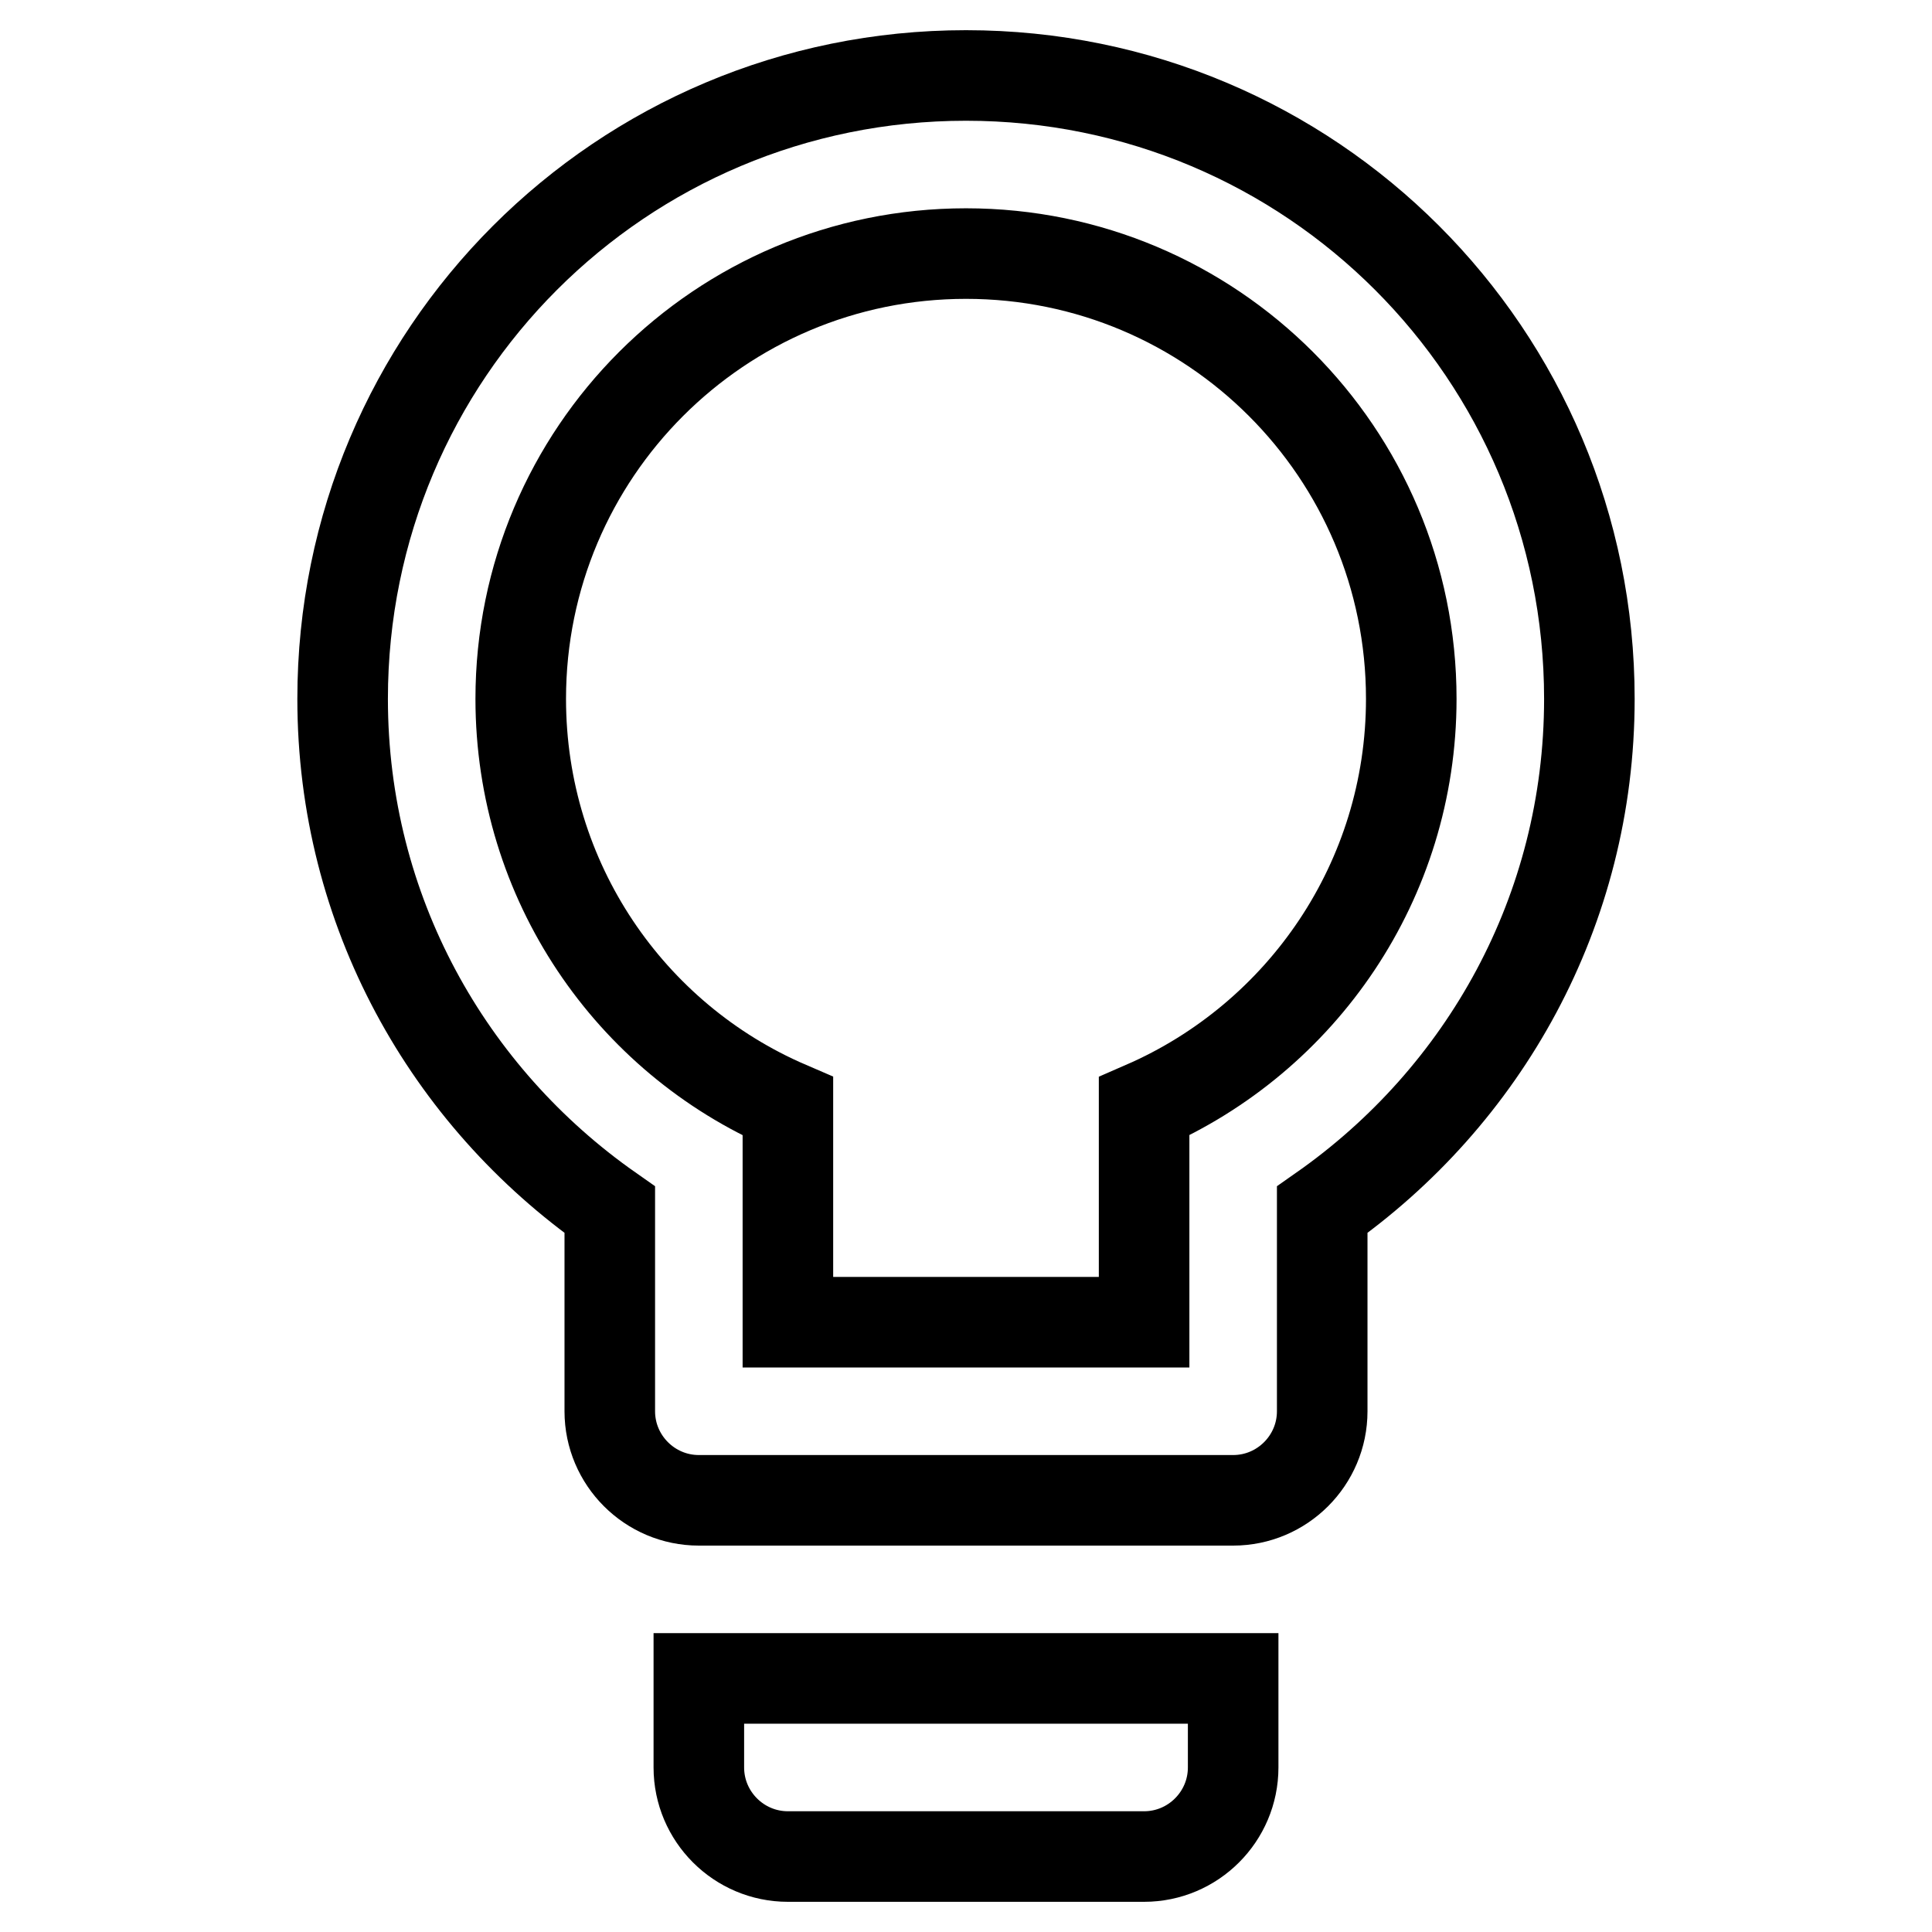
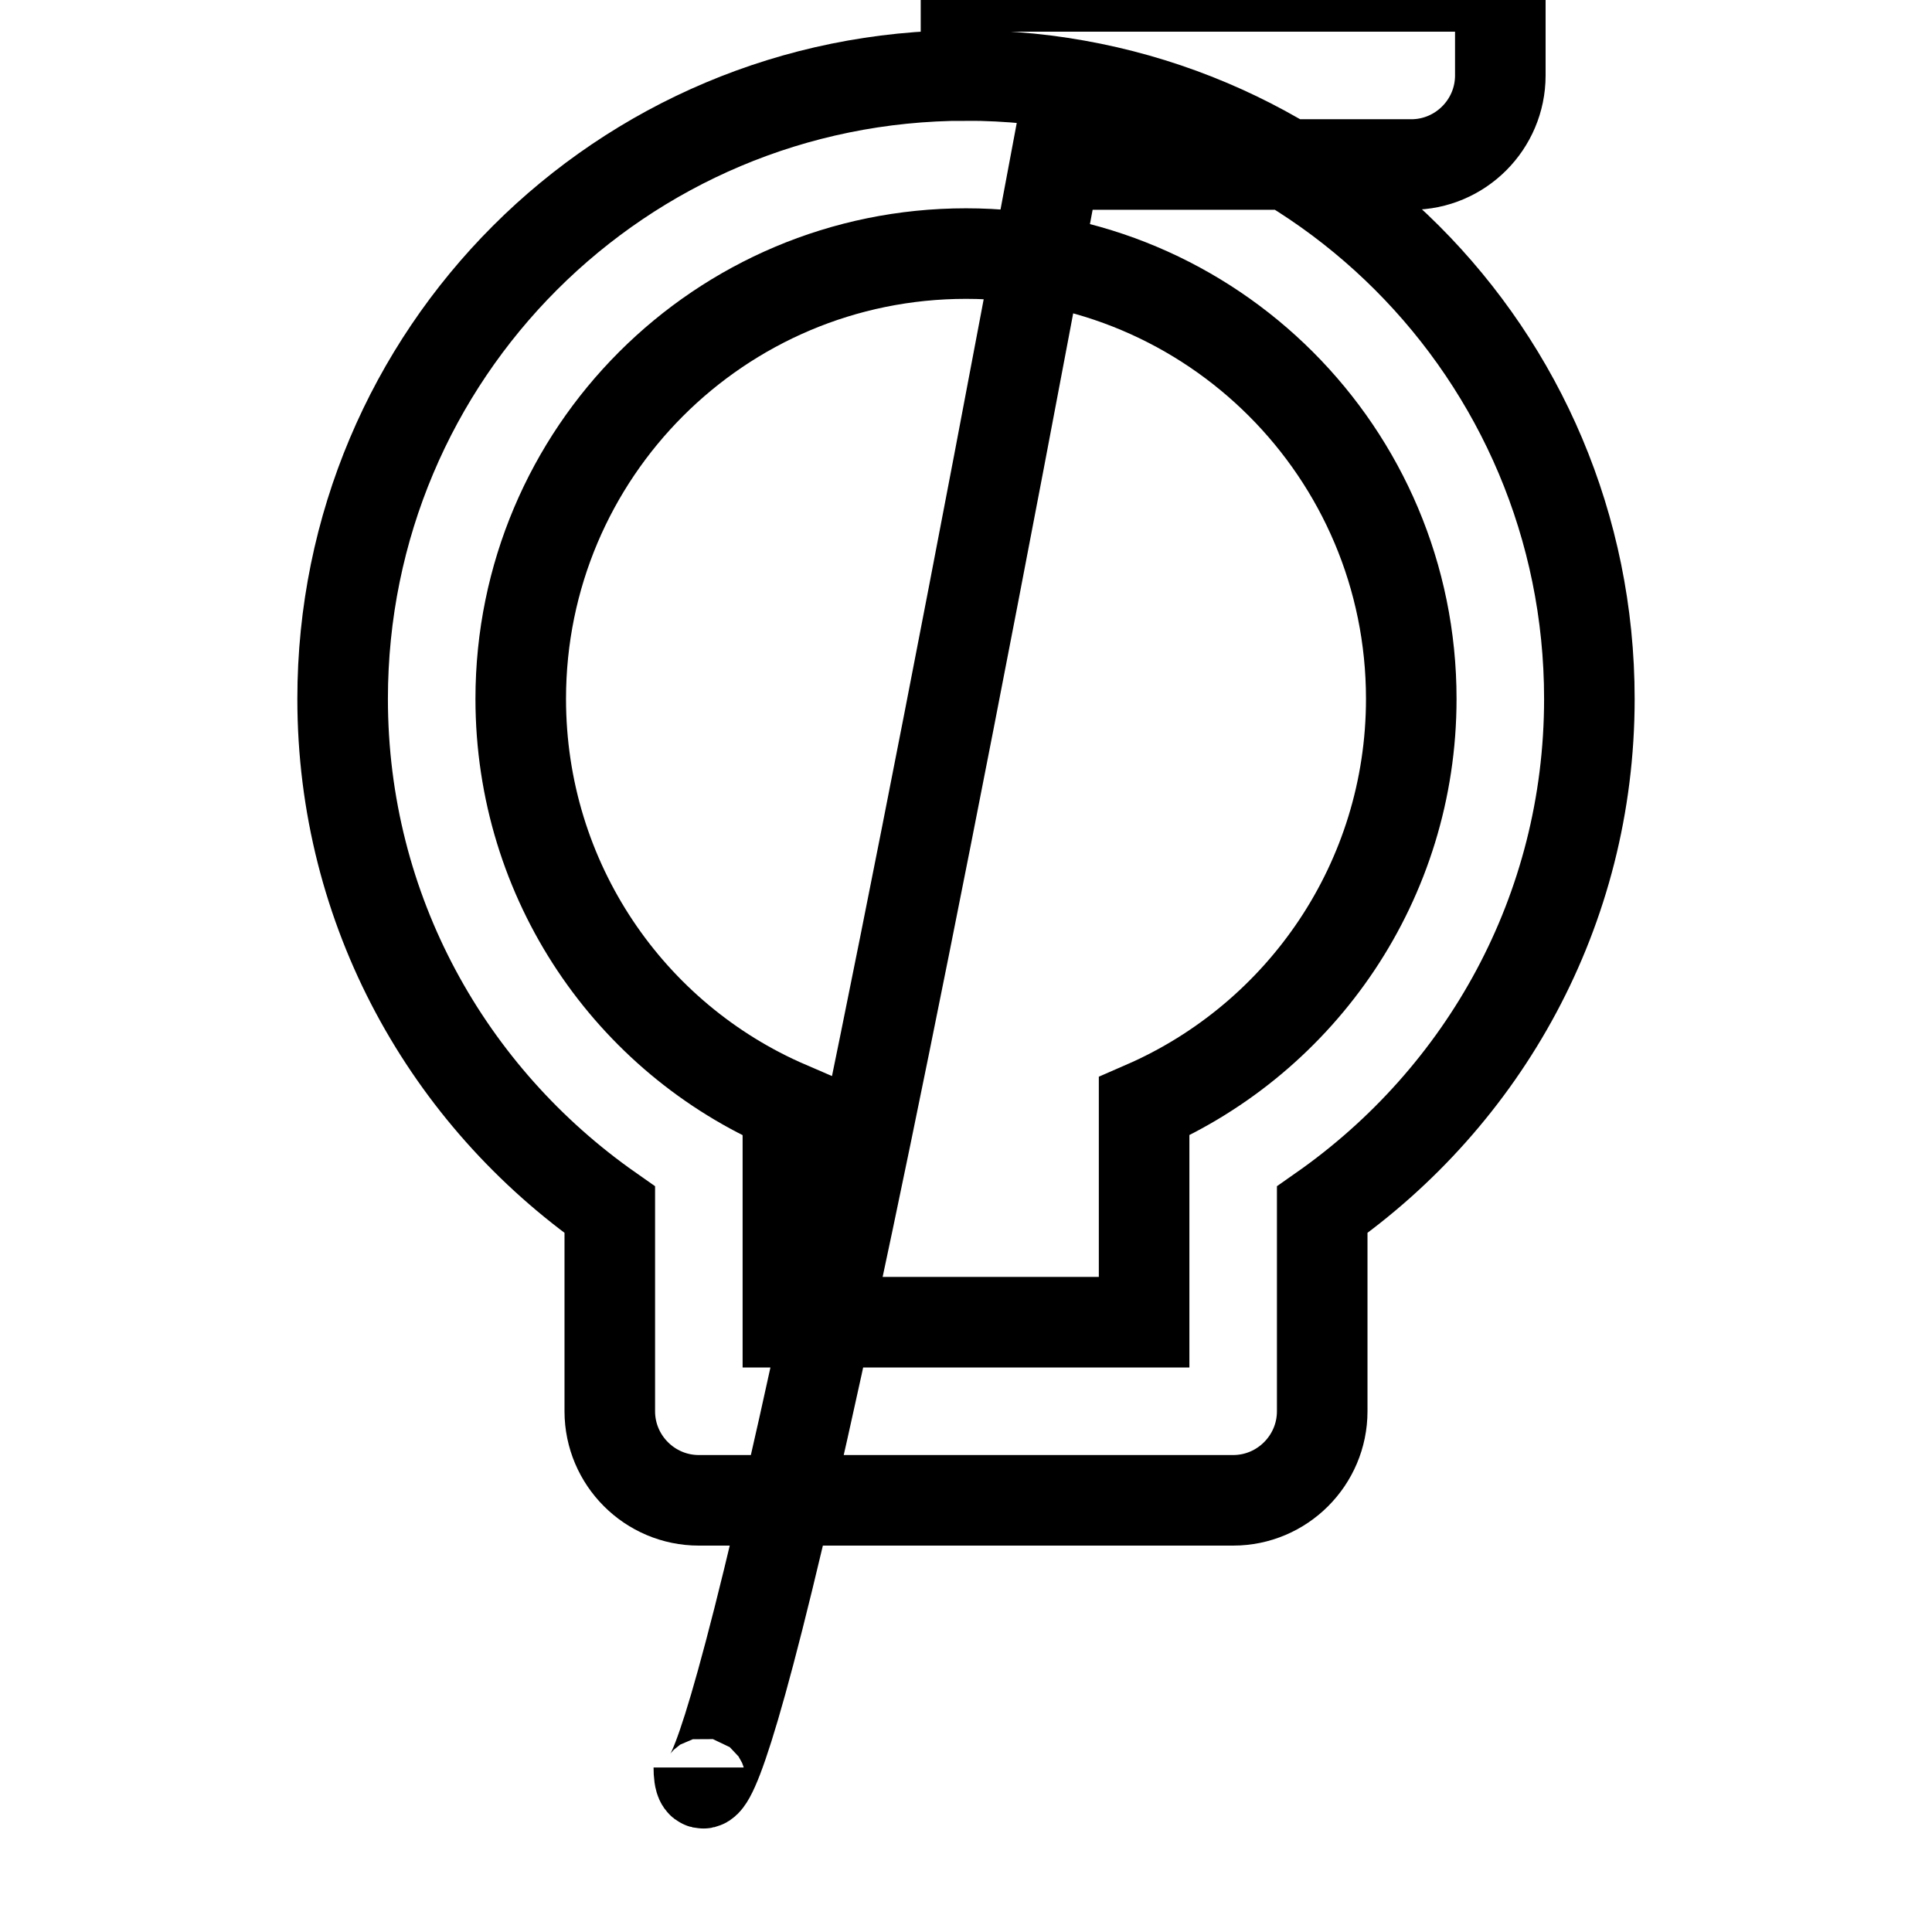
<svg xmlns="http://www.w3.org/2000/svg" version="1.1" x="0px" y="0px" viewBox="0 0 256 256" enable-background="new 0 0 256 256" xml:space="preserve">
  <g>
-     <path stroke-width="12" fill-opacity="0" stroke="#000000" d="M128,10c45.7,0,82.6,36.9,82.6,82.6c0,28.1-14,52.7-35.4,67.7V187c0,6.5-5.3,11.8-11.8,11.8H92.6 c-6.5,0-11.8-5.3-11.8-11.8v-26.7c-21.4-15-35.4-39.6-35.4-67.7C45.4,46.9,82.3,10,128,10 M92.6,234.2v-11.8h70.8v11.8 c0,6.5-5.3,11.8-11.8,11.8h-47.2C97.9,246,92.6,240.7,92.6,234.2 M128,33.6c-32.6,0-59,26.4-59,59c0,24.2,14.5,45,35.4,54v28.6 h47.2v-28.6c20.9-9.1,35.4-29.9,35.4-54C187,60,160.6,33.6,128,33.6z" />
+     <path stroke-width="12" fill-opacity="0" stroke="#000000" d="M128,10c45.7,0,82.6,36.9,82.6,82.6c0,28.1-14,52.7-35.4,67.7V187c0,6.5-5.3,11.8-11.8,11.8H92.6 c-6.5,0-11.8-5.3-11.8-11.8v-26.7c-21.4-15-35.4-39.6-35.4-67.7C45.4,46.9,82.3,10,128,10 v-11.8h70.8v11.8 c0,6.5-5.3,11.8-11.8,11.8h-47.2C97.9,246,92.6,240.7,92.6,234.2 M128,33.6c-32.6,0-59,26.4-59,59c0,24.2,14.5,45,35.4,54v28.6 h47.2v-28.6c20.9-9.1,35.4-29.9,35.4-54C187,60,160.6,33.6,128,33.6z" />
  </g>
</svg>